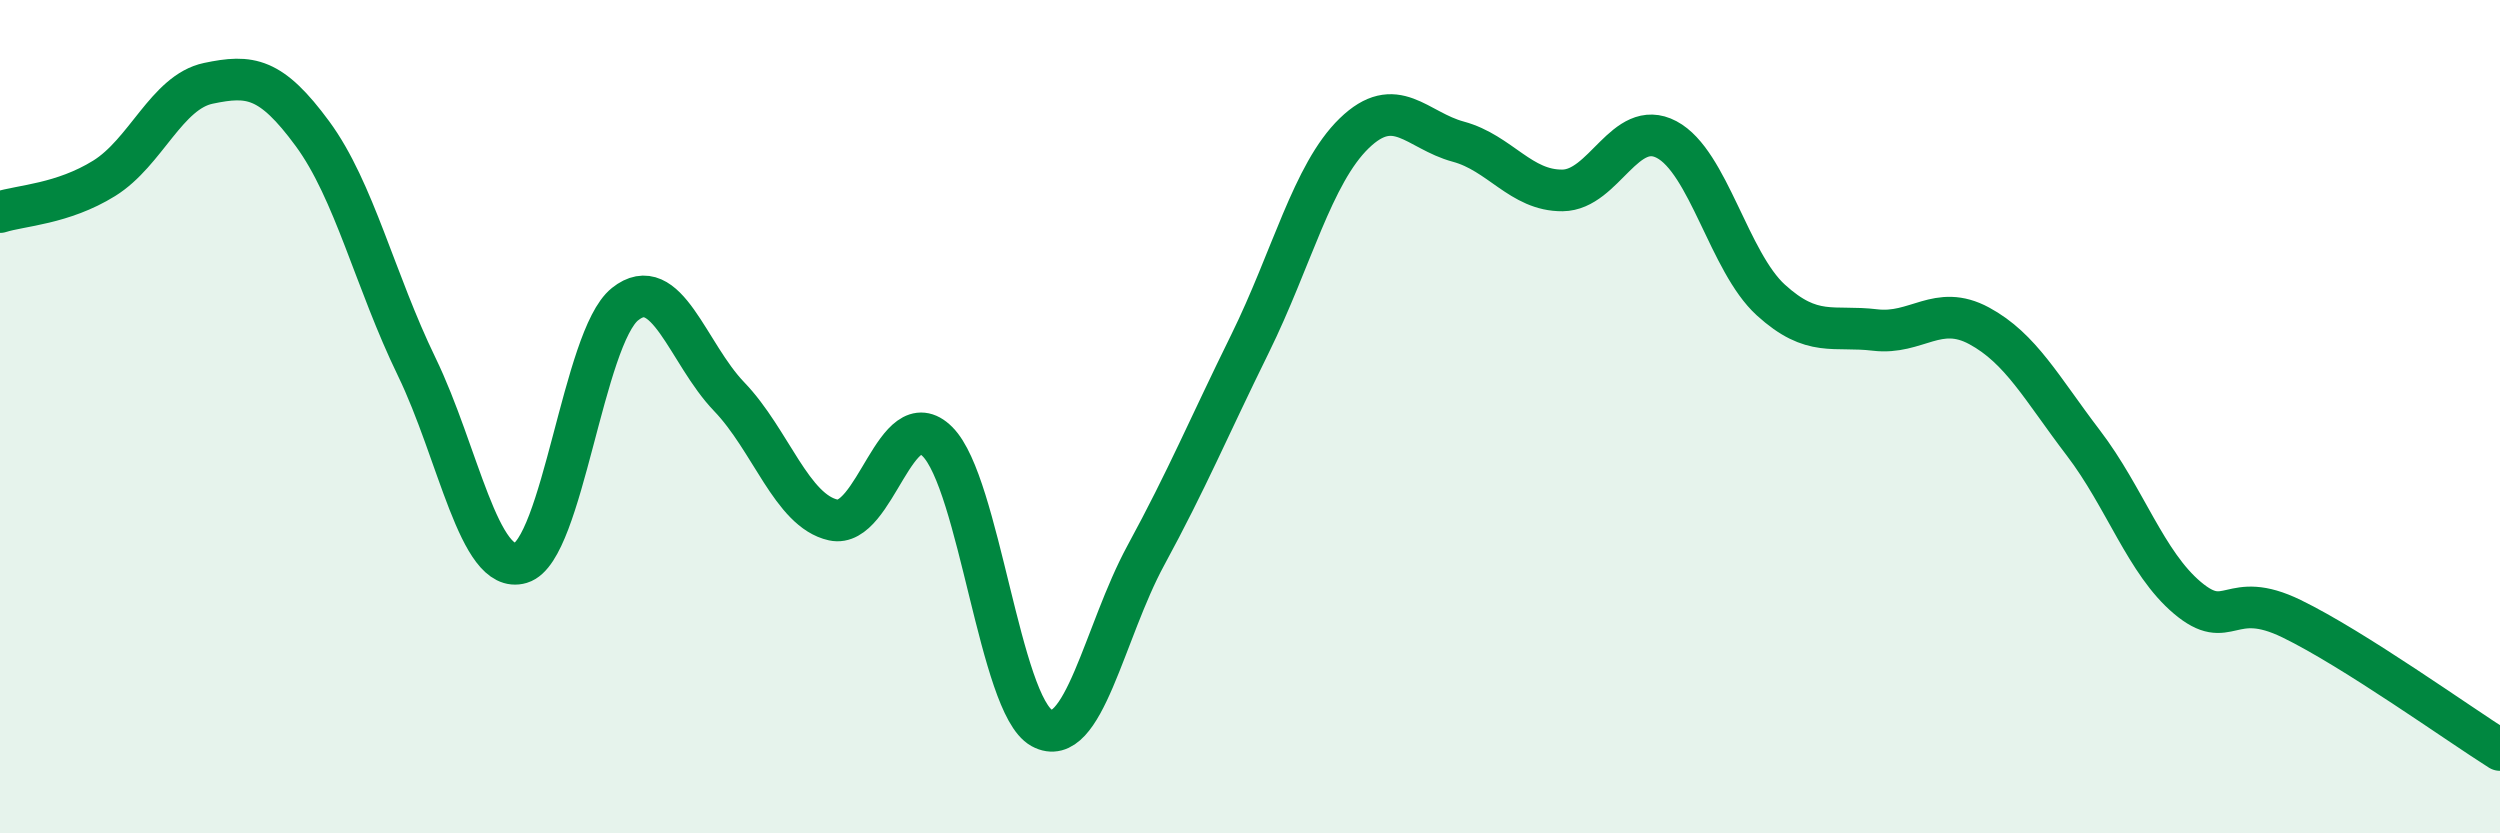
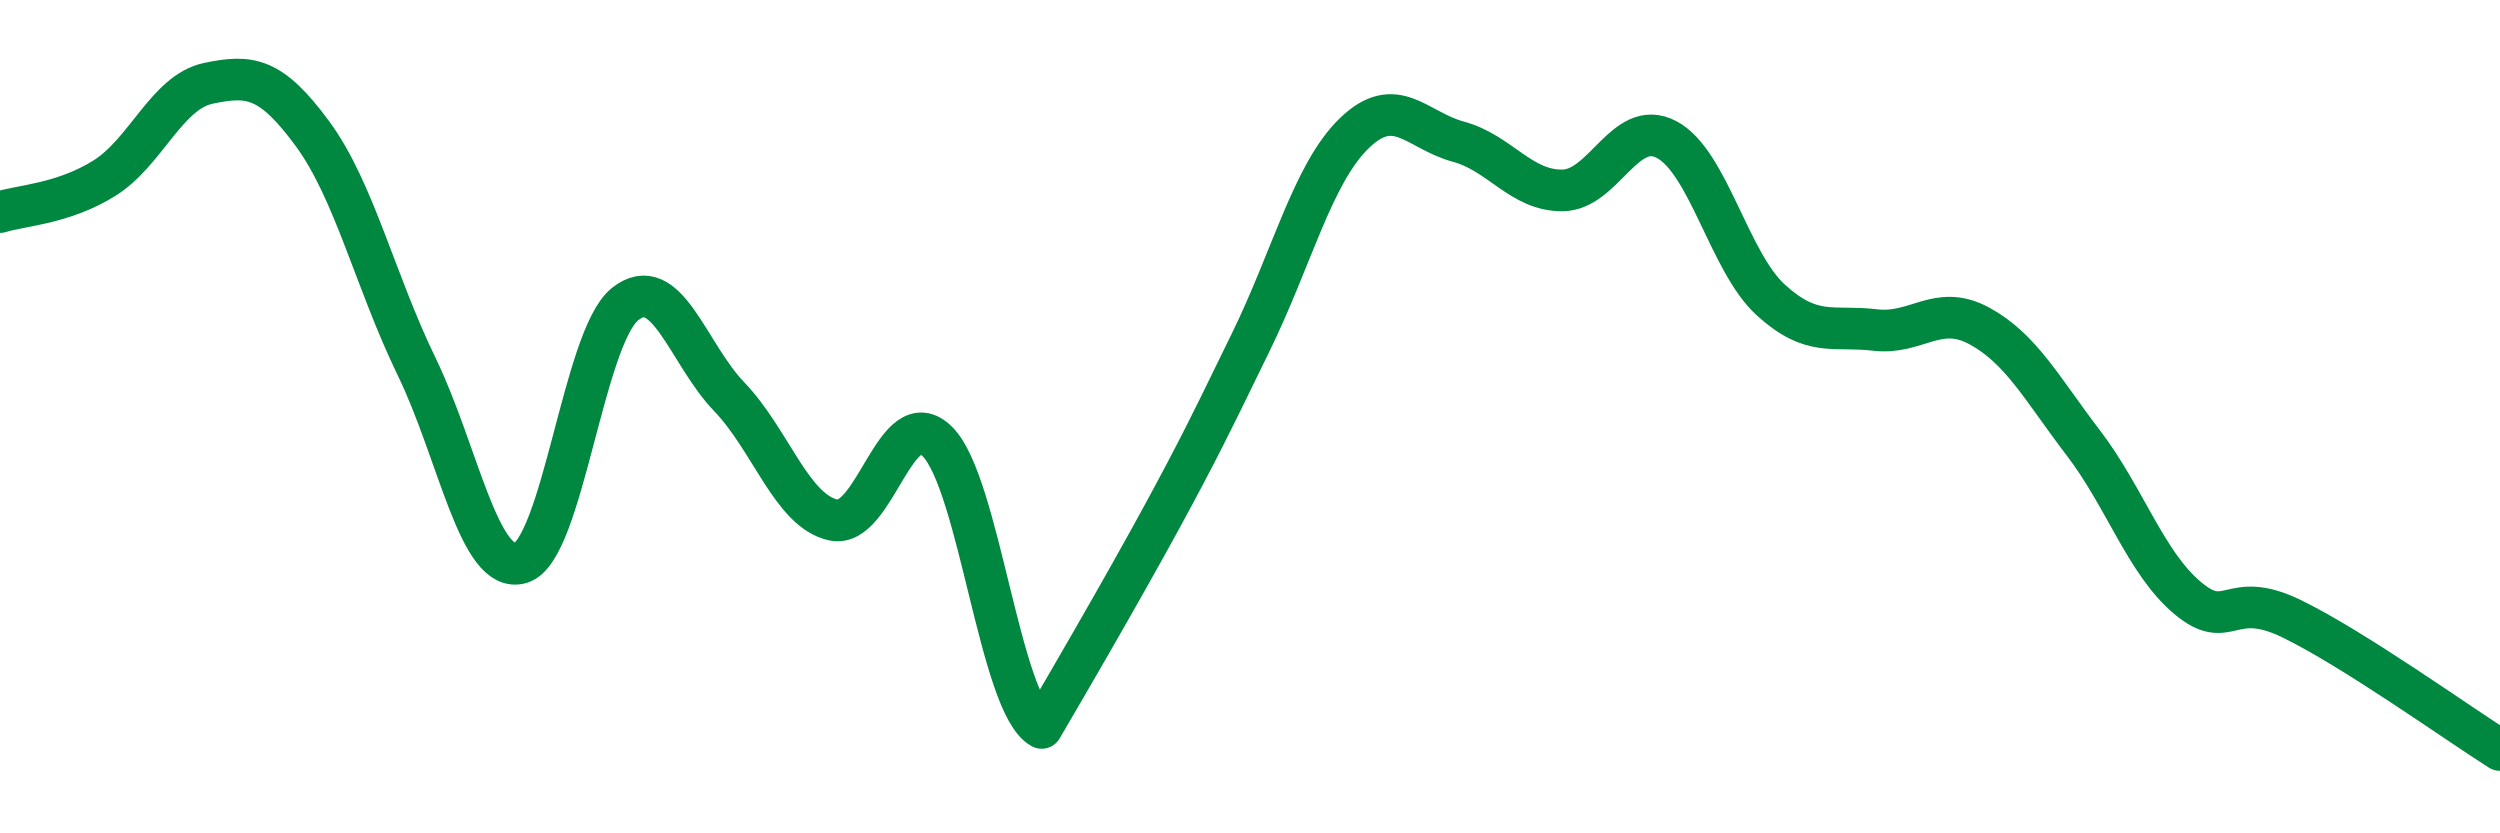
<svg xmlns="http://www.w3.org/2000/svg" width="60" height="20" viewBox="0 0 60 20">
-   <path d="M 0,5.09 C 0.5,4.93 1.5,4.9 2.5,4.28 C 3.5,3.66 4,2.21 5,2 C 6,1.79 6.5,1.85 7.5,3.21 C 8.5,4.57 9,6.74 10,8.8 C 11,10.86 11.5,13.81 12.5,13.51 C 13.5,13.21 14,8.1 15,7.3 C 16,6.5 16.5,8.48 17.5,9.52 C 18.5,10.56 19,12.26 20,12.48 C 21,12.7 21.5,9.6 22.5,10.6 C 23.5,11.6 24,16.92 25,17.47 C 26,18.02 26.5,15.17 27.5,13.33 C 28.5,11.49 29,10.28 30,8.25 C 31,6.22 31.5,4.17 32.5,3.2 C 33.5,2.23 34,3.13 35,3.4 C 36,3.67 36.5,4.58 37.5,4.57 C 38.5,4.56 39,2.82 40,3.35 C 41,3.88 41.5,6.29 42.5,7.2 C 43.5,8.11 44,7.8 45,7.92 C 46,8.04 46.5,7.28 47.5,7.82 C 48.5,8.36 49,9.32 50,10.63 C 51,11.94 51.5,13.51 52.5,14.35 C 53.5,15.19 53.5,14.12 55,14.85 C 56.5,15.58 59,17.37 60,18L60 20L0 20Z" fill="#008740" opacity="0.1" stroke-linecap="round" stroke-linejoin="round" />
-   <path d="M 0,5.09 C 0.5,4.93 1.5,4.9 2.5,4.28 C 3.5,3.66 4,2.21 5,2 C 6,1.79 6.5,1.85 7.5,3.21 C 8.5,4.57 9,6.74 10,8.8 C 11,10.86 11.5,13.81 12.5,13.51 C 13.5,13.21 14,8.1 15,7.3 C 16,6.5 16.5,8.48 17.5,9.52 C 18.5,10.56 19,12.26 20,12.48 C 21,12.7 21.5,9.6 22.5,10.6 C 23.5,11.6 24,16.92 25,17.47 C 26,18.02 26.5,15.17 27.5,13.33 C 28.5,11.49 29,10.28 30,8.25 C 31,6.22 31.5,4.17 32.5,3.2 C 33.5,2.23 34,3.13 35,3.4 C 36,3.67 36.5,4.58 37.5,4.57 C 38.5,4.56 39,2.82 40,3.35 C 41,3.88 41.5,6.29 42.5,7.2 C 43.5,8.11 44,7.8 45,7.92 C 46,8.04 46.5,7.28 47.5,7.82 C 48.5,8.36 49,9.32 50,10.63 C 51,11.94 51.5,13.51 52.5,14.35 C 53.5,15.19 53.5,14.12 55,14.85 C 56.5,15.58 59,17.37 60,18" stroke="#008740" stroke-width="1" fill="none" stroke-linecap="round" stroke-linejoin="round" />
+   <path d="M 0,5.09 C 0.5,4.93 1.5,4.9 2.5,4.28 C 3.5,3.66 4,2.21 5,2 C 6,1.79 6.5,1.85 7.5,3.21 C 8.5,4.57 9,6.74 10,8.8 C 11,10.86 11.5,13.81 12.5,13.51 C 13.5,13.21 14,8.1 15,7.3 C 16,6.5 16.5,8.48 17.5,9.52 C 18.5,10.56 19,12.26 20,12.48 C 21,12.7 21.5,9.6 22.5,10.6 C 23.5,11.6 24,16.92 25,17.47 C 28.5,11.49 29,10.28 30,8.25 C 31,6.22 31.5,4.17 32.5,3.2 C 33.5,2.23 34,3.13 35,3.4 C 36,3.67 36.5,4.58 37.5,4.57 C 38.5,4.56 39,2.82 40,3.35 C 41,3.88 41.5,6.29 42.5,7.2 C 43.5,8.11 44,7.8 45,7.92 C 46,8.04 46.5,7.28 47.5,7.82 C 48.5,8.36 49,9.32 50,10.63 C 51,11.94 51.5,13.51 52.5,14.35 C 53.5,15.19 53.5,14.12 55,14.85 C 56.5,15.58 59,17.37 60,18" stroke="#008740" stroke-width="1" fill="none" stroke-linecap="round" stroke-linejoin="round" />
</svg>